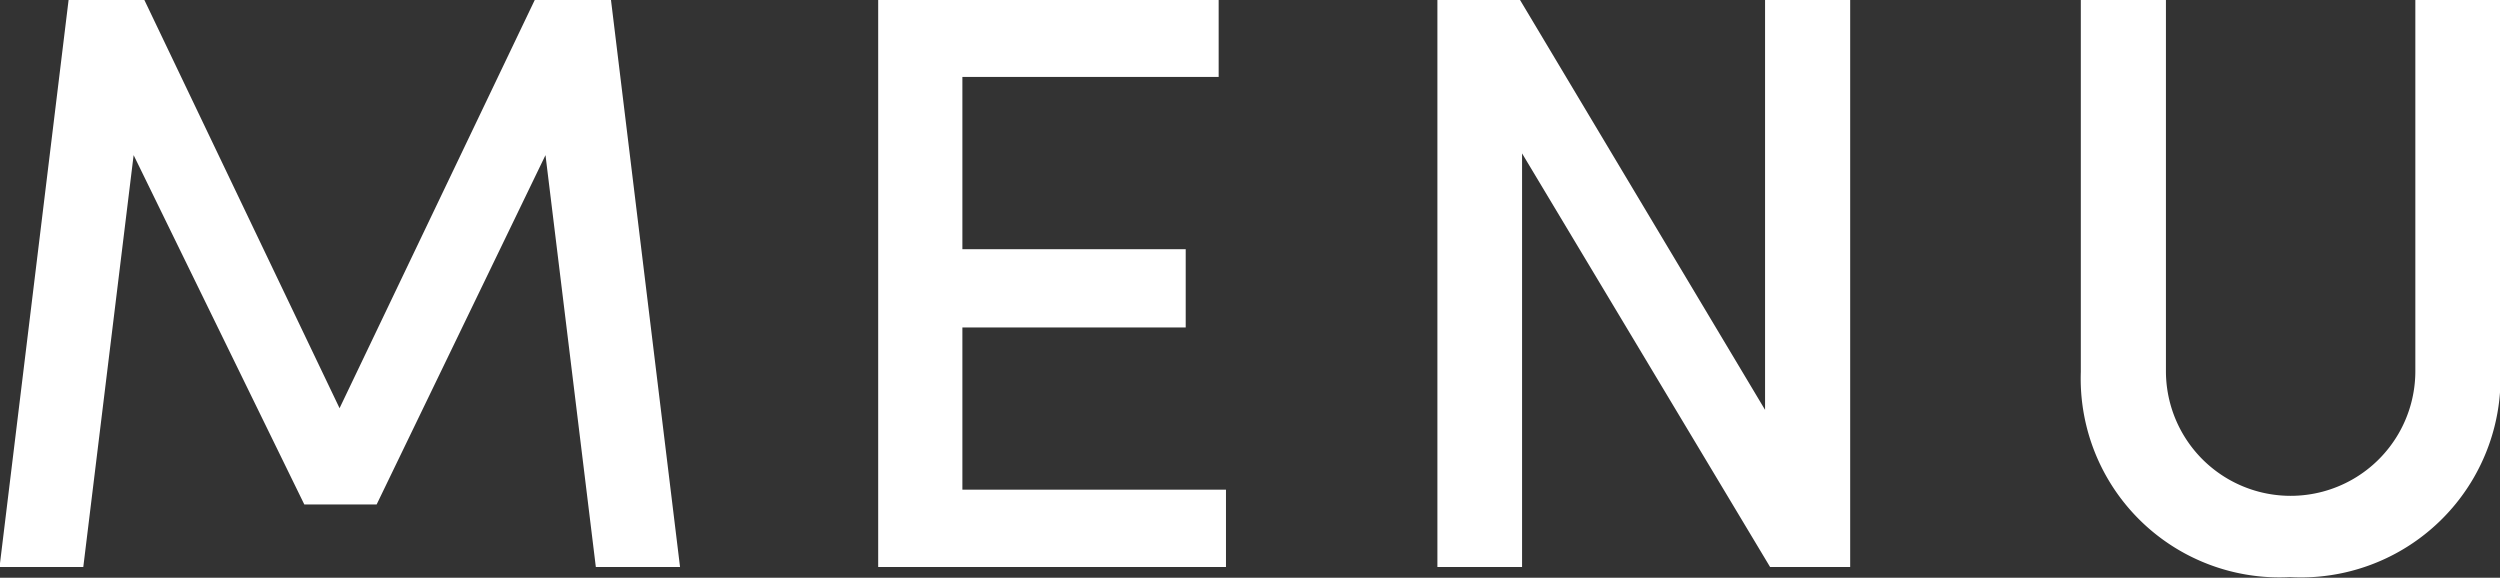
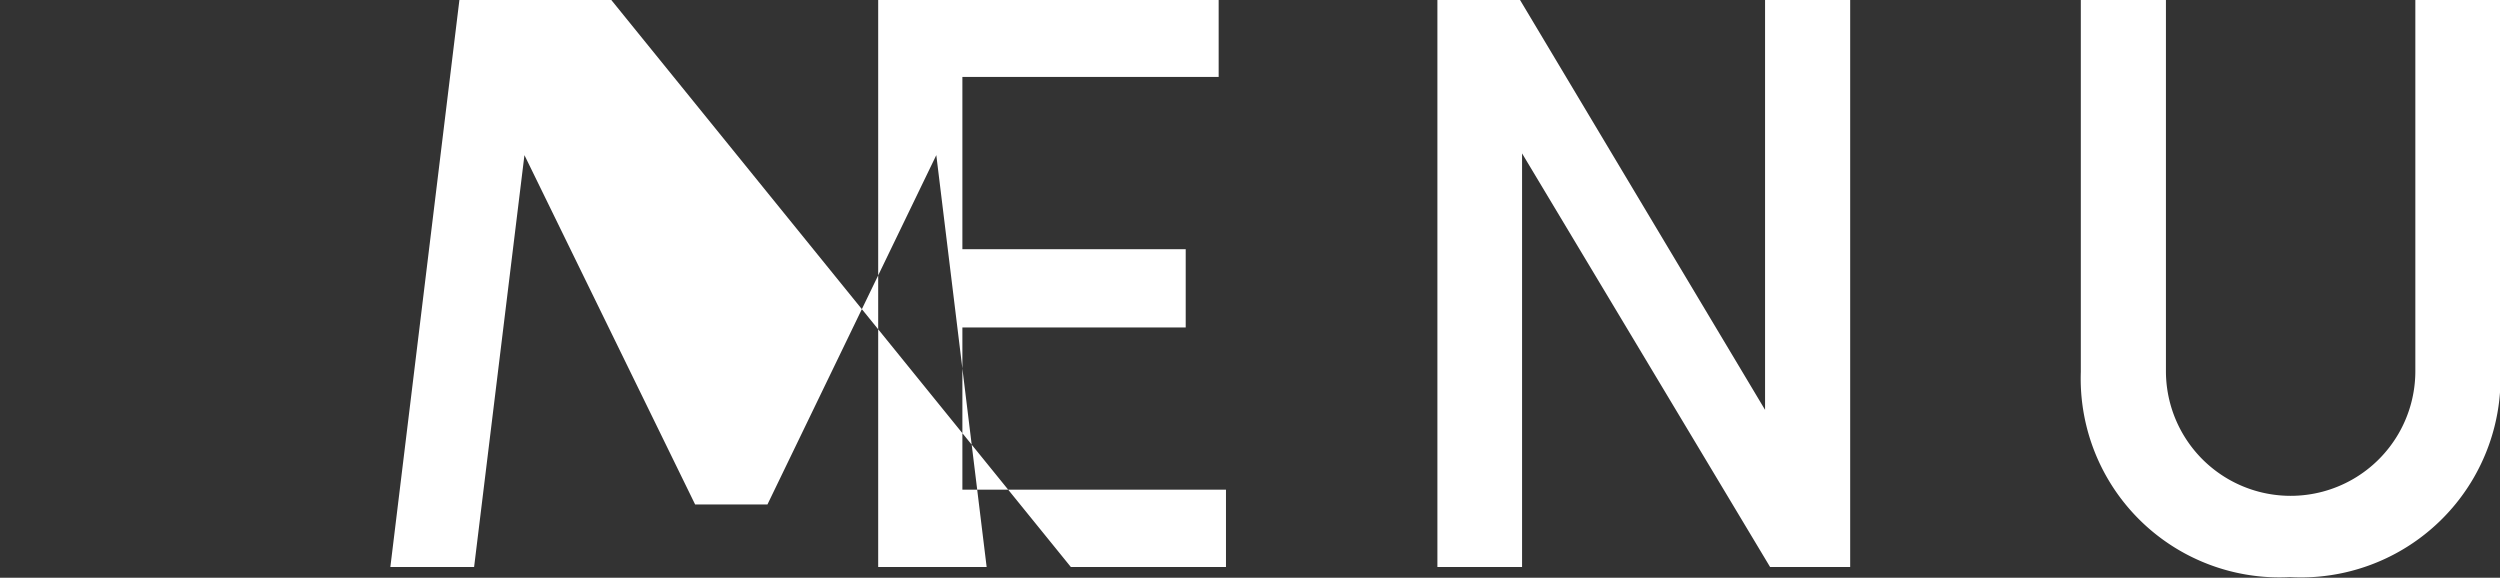
<svg xmlns="http://www.w3.org/2000/svg" id="txt_gnav.svg" width="54.63" height="12.625" viewBox="0 0 54.63 12.625">
  <rect x="0" y="0" width="54.63" height="12.625" fill="#333333" stroke="none" />
  <defs>
    <style>
      .cls-1 {
        fill: #fff;
        fill-rule: evenodd;
      }
    </style>
  </defs>
-   <path id="MENU" class="cls-1" d="M1224.6,191.521h-1.66l-4.27,8.93-4.27-8.93h-1.65l-1.51,12.4h1.83l1.1-9,3.73,7.634h1.58l3.69-7.634,1.1,9h1.84Zm7.68,7.166h4.88v-1.711h-4.88v-3.764h5.6v-1.691h-7.44v12.4h7.6v-1.69h-5.76v-3.547Zm17.54,1.8-5.36-8.966h-1.8v12.4h1.85v-9.038l5.42,9.038h1.75v-12.4h-1.86v8.966Zm11.47,3.655a4.362,4.362,0,0,0,4.6-4.485v-8.136h-1.86v8.12a2.725,2.725,0,1,1-5.45,0v-8.12h-1.86v8.136A4.343,4.343,0,0,0,1261.29,204.142Z" transform="translate(-1211.25 -191.531)" />
+   <path id="MENU" class="cls-1" d="M1224.6,191.521h-1.66h-1.65l-1.51,12.4h1.83l1.1-9,3.73,7.634h1.58l3.69-7.634,1.1,9h1.84Zm7.68,7.166h4.88v-1.711h-4.88v-3.764h5.6v-1.691h-7.44v12.4h7.6v-1.69h-5.76v-3.547Zm17.54,1.8-5.36-8.966h-1.8v12.4h1.85v-9.038l5.42,9.038h1.75v-12.4h-1.86v8.966Zm11.47,3.655a4.362,4.362,0,0,0,4.6-4.485v-8.136h-1.86v8.12a2.725,2.725,0,1,1-5.45,0v-8.12h-1.86v8.136A4.343,4.343,0,0,0,1261.29,204.142Z" transform="translate(-1211.25 -191.531)" />
</svg>